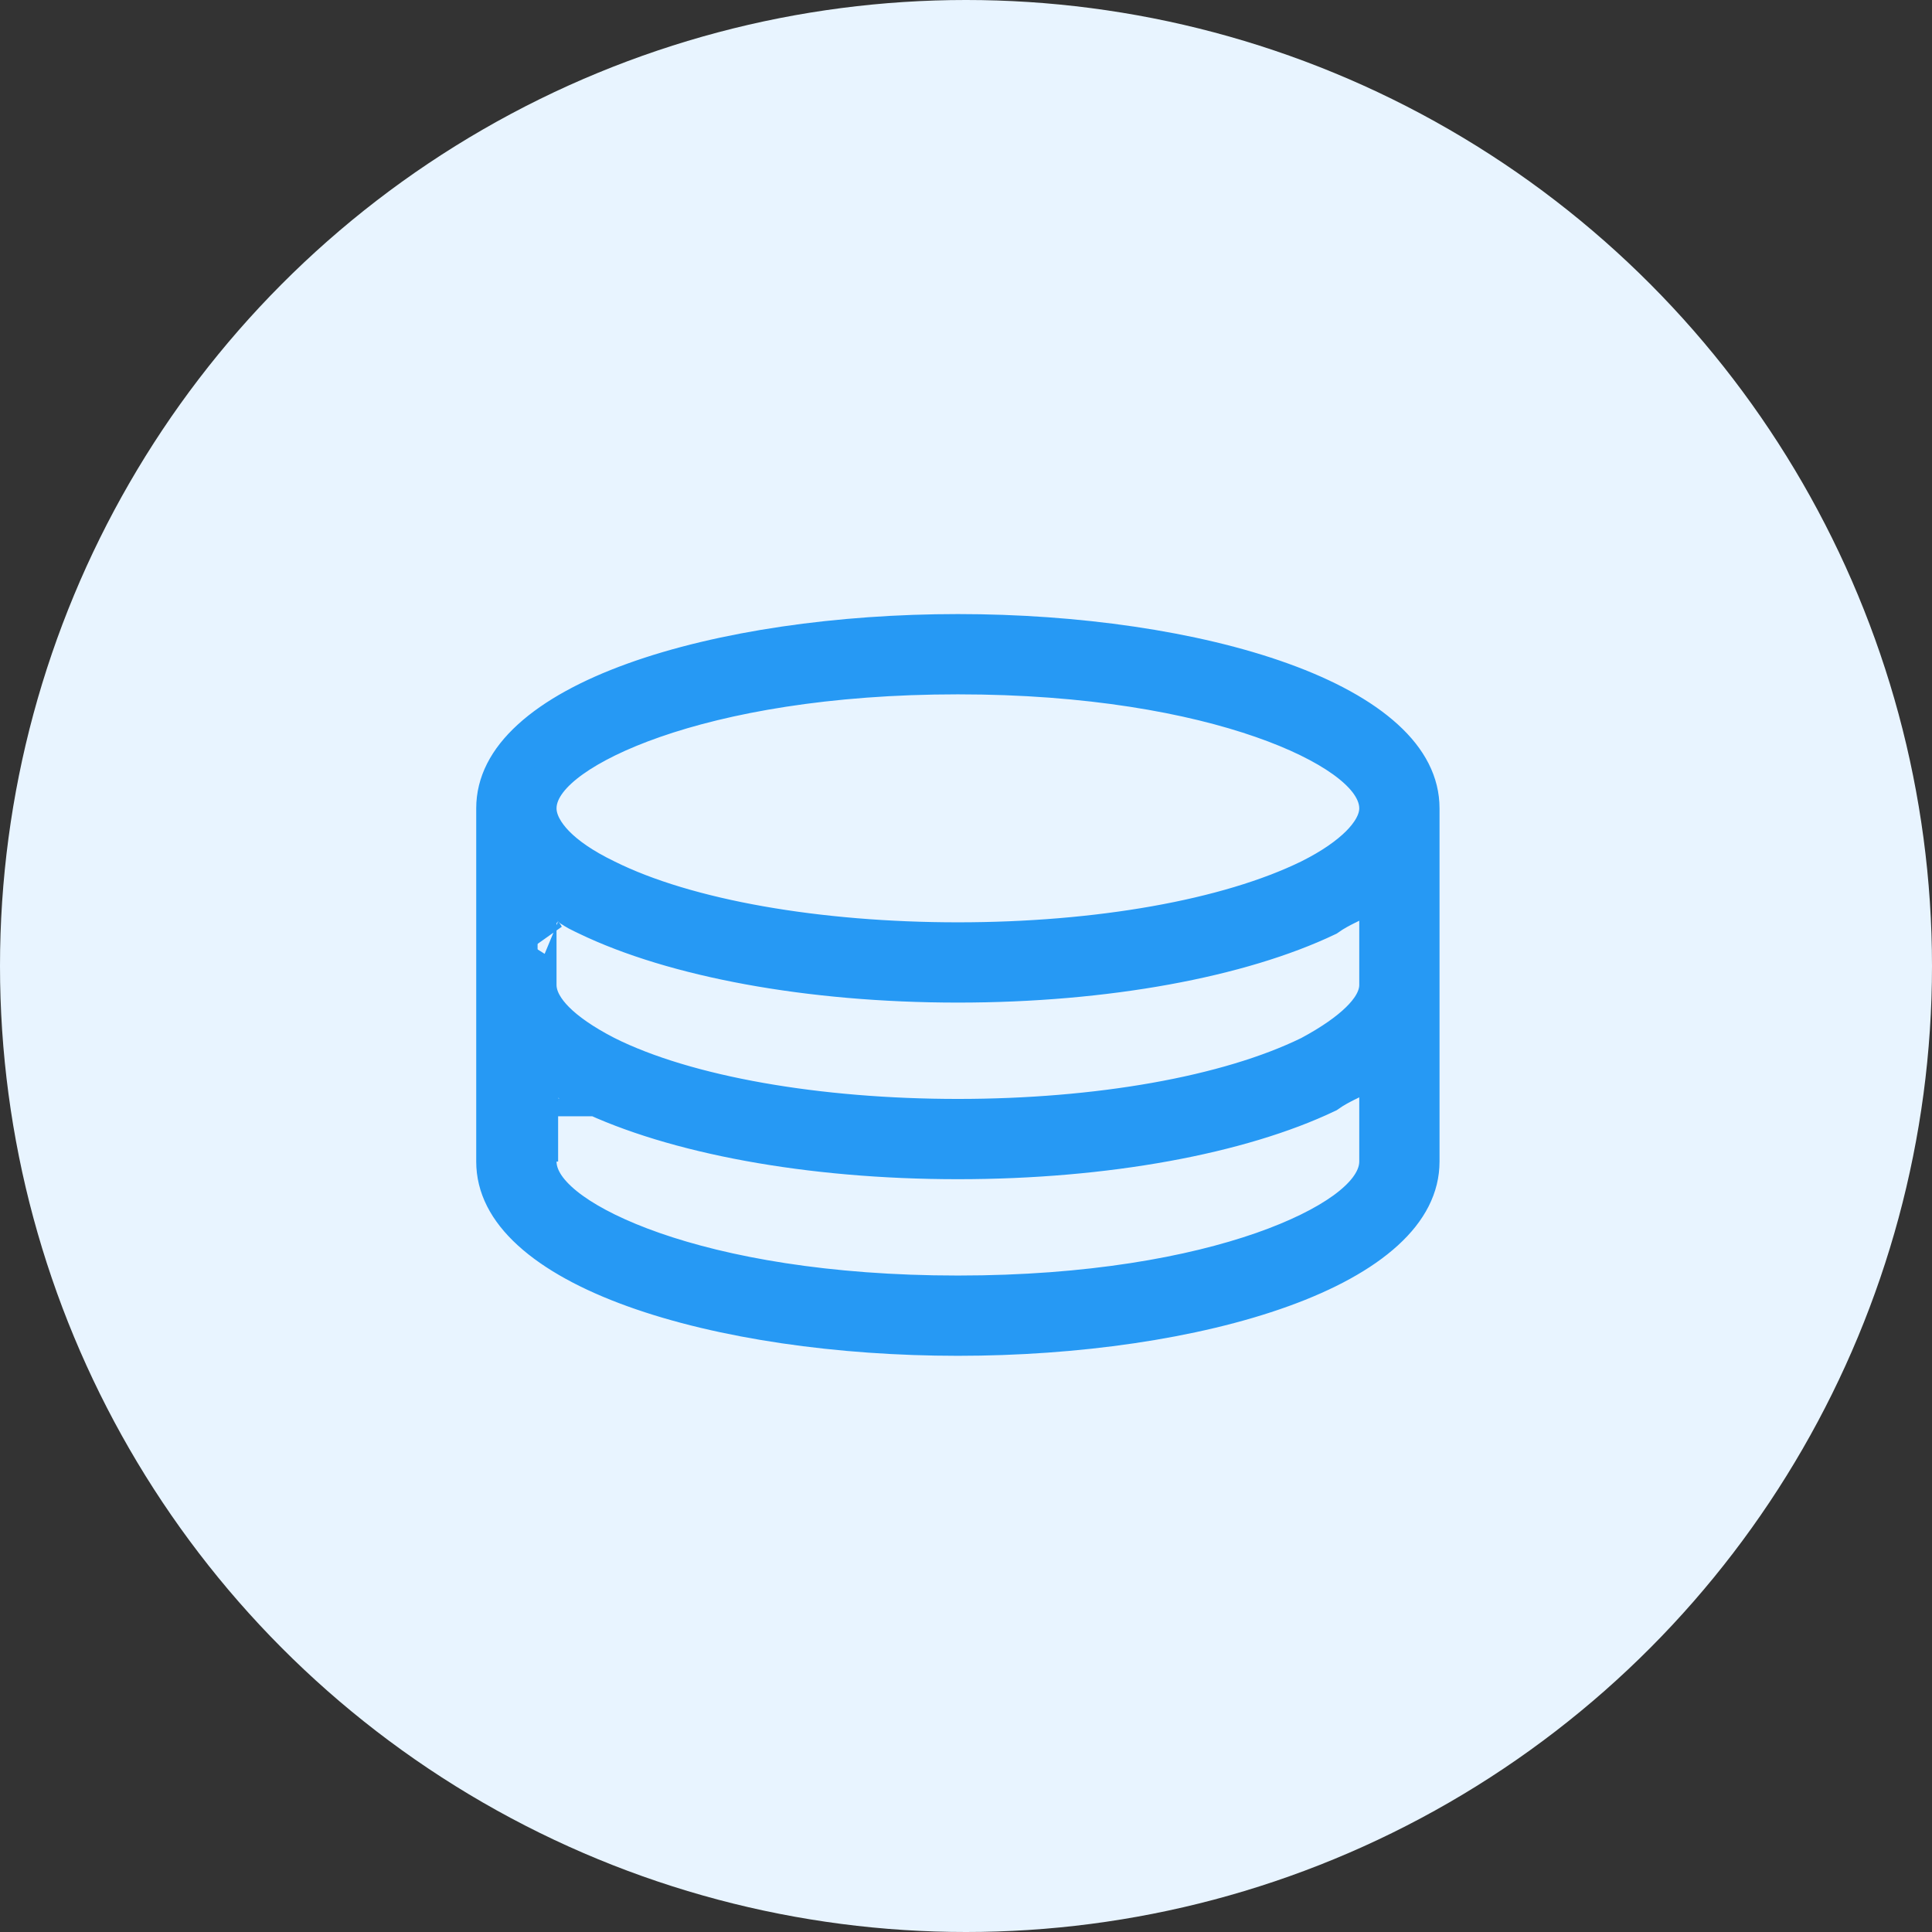
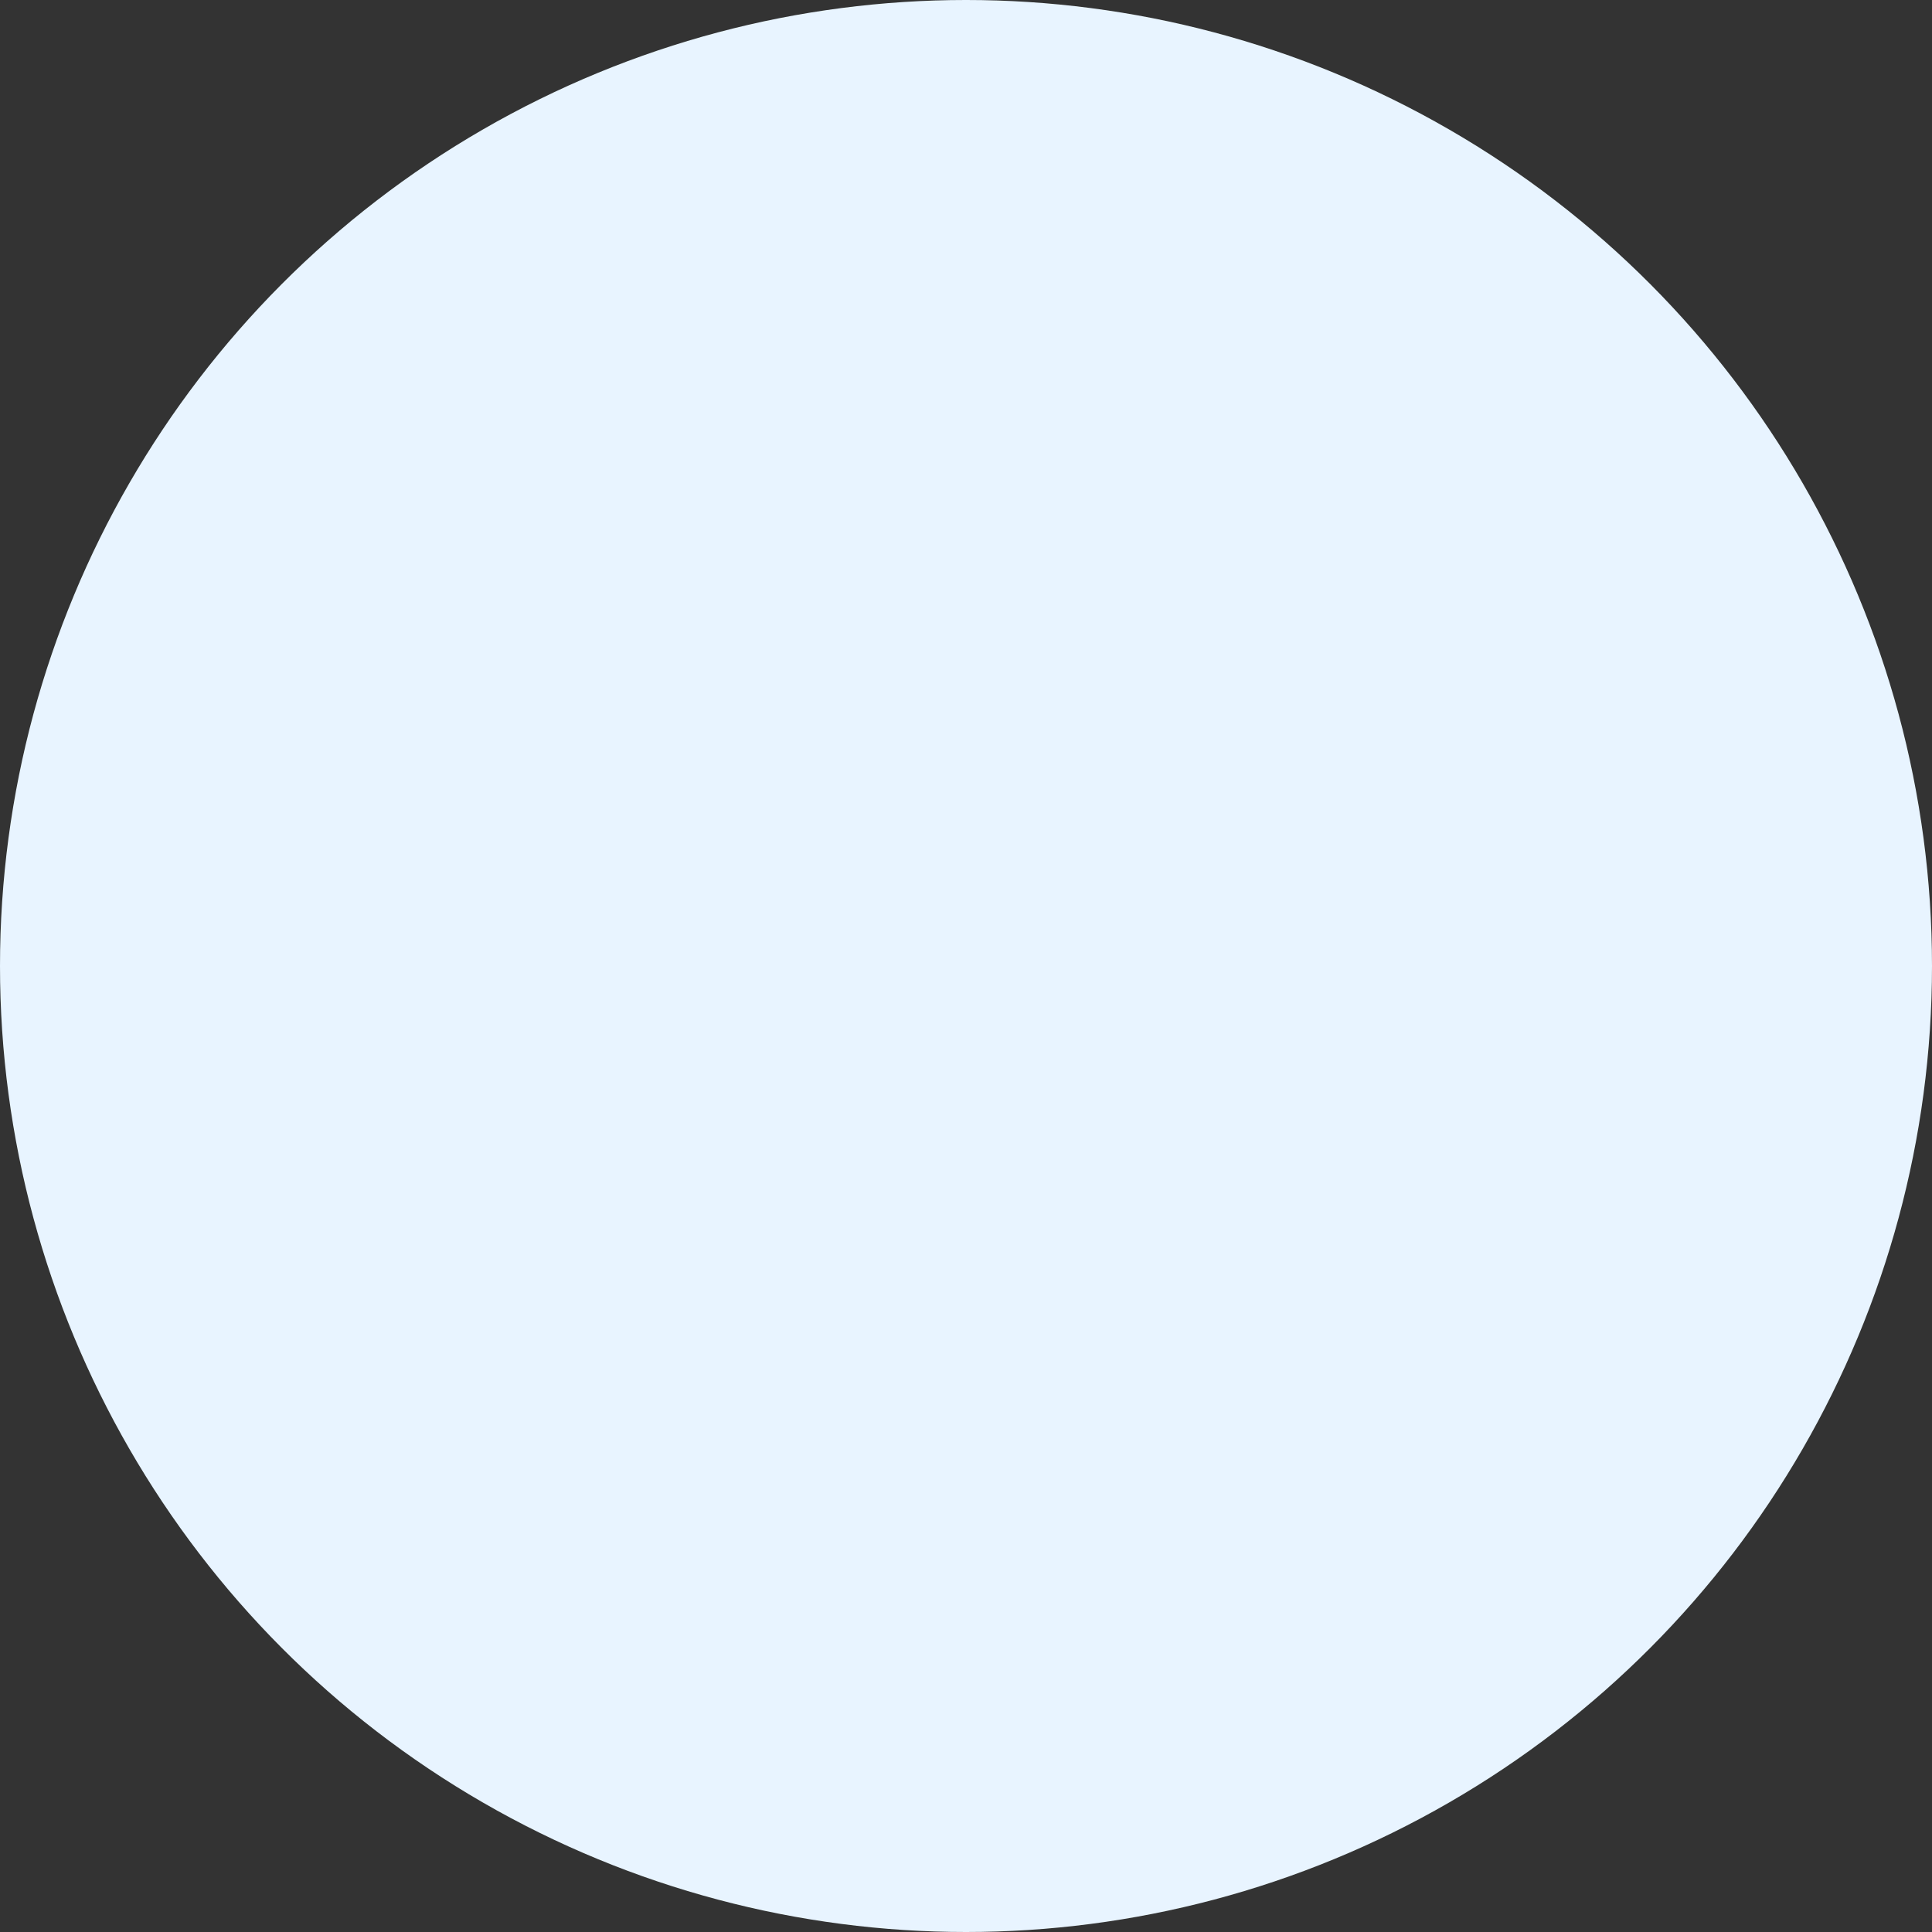
<svg xmlns="http://www.w3.org/2000/svg" width="51" height="51" viewBox="0 0 51 51" fill="none">
  <rect x="0" y="0" width="51" height="51" fill="#333333" stroke="none" />
  <circle cx="25.5" cy="25.5" r="25.5" fill="#E8F4FF" />
-   <path d="M14.775 28.967H14.807H15.233C15.233 28.89 15.212 28.799 15.155 28.714C15.129 28.674 15.099 28.642 15.069 28.617C15.037 28.59 15.005 28.57 14.978 28.556C14.926 28.53 14.88 28.52 14.851 28.515C14.835 28.513 14.821 28.511 14.809 28.51C14.806 28.51 14.803 28.51 14.8 28.51C14.797 28.509 14.794 28.509 14.791 28.509L14.783 28.509L14.779 28.509L14.777 28.509L14.776 28.509L14.942 28.509L15.075 28.609C15.203 28.705 15.333 28.771 15.504 28.857C17.786 29.956 21.346 30.628 25.286 30.628C29.203 30.628 32.747 29.963 35.03 28.875C35.221 28.738 35.408 28.644 35.561 28.567L35.573 28.562L35.585 28.556L36.381 27.759V28.967V30.662C36.381 30.94 36.256 31.187 36.105 31.386C35.951 31.589 35.737 31.784 35.484 31.967C34.975 32.334 34.247 32.697 33.323 33.02C31.47 33.667 28.764 34.171 25.286 34.171C21.807 34.171 19.101 33.667 17.249 33.02C16.325 32.697 15.596 32.334 15.088 31.967C14.834 31.784 14.621 31.589 14.466 31.386C14.315 31.187 14.191 30.94 14.191 30.662V30.162H14.233V28.967H14.733H14.775ZM14.775 28.967C14.775 28.509 14.775 28.509 14.776 28.509H14.775L14.775 28.967ZM14.191 24.305V23.805H14.691C14.738 23.805 14.788 23.811 14.839 23.825C14.862 23.831 14.883 23.839 14.903 23.847H14.982L15.129 23.994C15.139 24.004 15.171 24.029 15.248 24.069C15.298 24.096 15.335 24.114 15.379 24.135C15.414 24.151 15.452 24.169 15.504 24.195C17.786 25.294 21.346 25.966 25.286 25.966C29.203 25.966 32.747 25.301 35.03 24.213C35.221 24.076 35.408 23.982 35.561 23.905L35.573 23.9L35.585 23.894L36.381 23.098V24.305V26C36.381 26.36 36.147 26.686 35.881 26.945C35.593 27.227 35.168 27.529 34.592 27.839L34.584 27.843L34.575 27.848C32.402 28.912 28.967 29.509 25.286 29.509C21.607 29.509 18.127 28.913 15.993 27.846L15.992 27.846L15.986 27.842C15.386 27.532 14.957 27.228 14.671 26.942C14.399 26.67 14.191 26.347 14.191 26V24.305ZM15.086 23.972C15.088 23.974 15.088 23.974 15.086 23.972L15.086 23.972ZM14.379 24.68C14.377 24.678 14.378 24.678 14.379 24.68L14.379 24.68ZM34.579 23.184L34.579 23.184L34.575 23.186C32.402 24.25 28.967 24.847 25.286 24.847C21.609 24.847 18.131 24.252 15.996 23.186C15.39 22.893 14.956 22.588 14.667 22.292C14.392 22.01 14.191 21.678 14.191 21.338C14.191 21.058 14.317 20.811 14.469 20.612C14.625 20.409 14.84 20.215 15.095 20.032C15.607 19.666 16.339 19.302 17.265 18.98C19.122 18.333 21.828 17.829 25.286 17.829C28.743 17.829 31.449 18.333 33.306 18.98C34.233 19.302 34.965 19.666 35.476 20.032C35.731 20.215 35.946 20.409 36.102 20.612C36.254 20.811 36.381 21.058 36.381 21.338C36.381 21.691 36.155 22.026 35.885 22.296C35.593 22.587 35.163 22.892 34.579 23.184ZM37.5 21.338C37.5 20.679 37.19 20.065 36.564 19.494C35.932 18.917 35.002 18.408 33.841 17.989C31.522 17.151 28.405 16.71 25.286 16.71C22.166 16.71 19.049 17.151 16.73 17.989C15.57 18.408 14.639 18.917 14.007 19.494C13.381 20.065 13.071 20.679 13.071 21.338V26V30.662C13.071 31.321 13.381 31.935 14.007 32.506C14.639 33.083 15.57 33.592 16.73 34.011C19.049 34.849 22.166 35.29 25.286 35.29C28.405 35.29 31.522 34.849 33.841 34.011C35.002 33.592 35.932 33.083 36.564 32.506C37.19 31.935 37.5 31.321 37.5 30.662V26V21.338Z" fill="#2699F4" stroke="#2699F4" />
</svg>